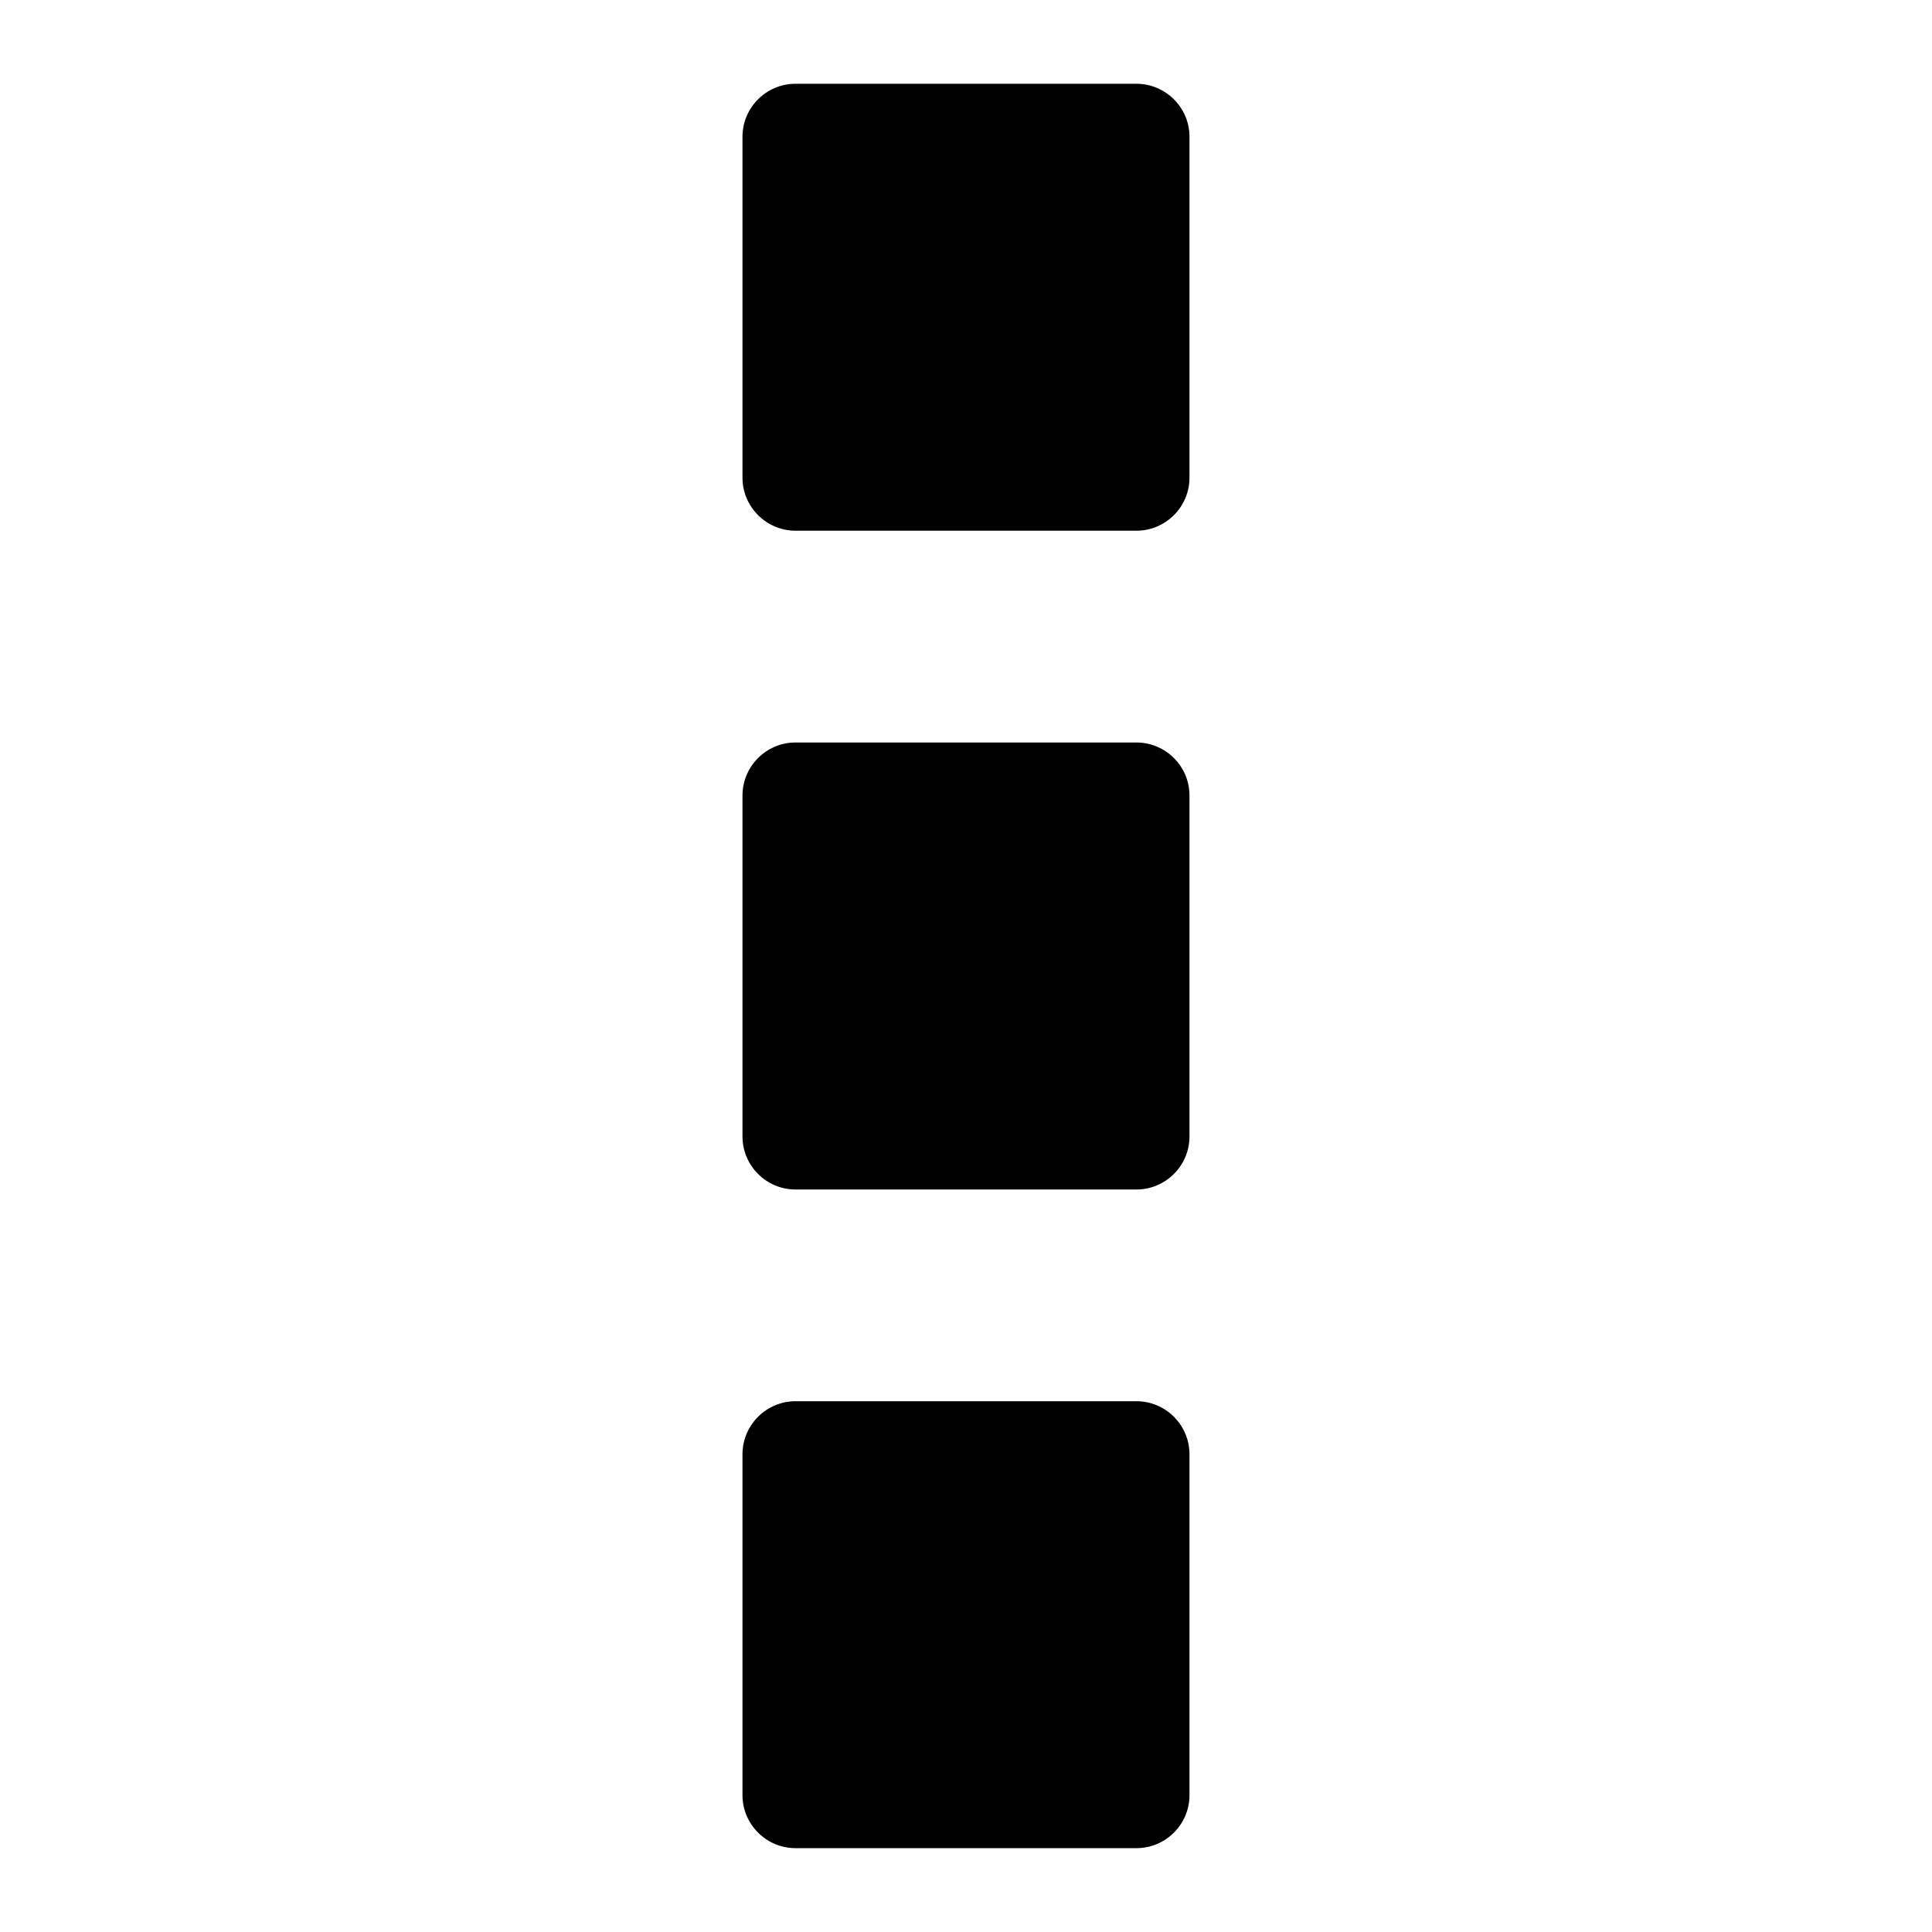
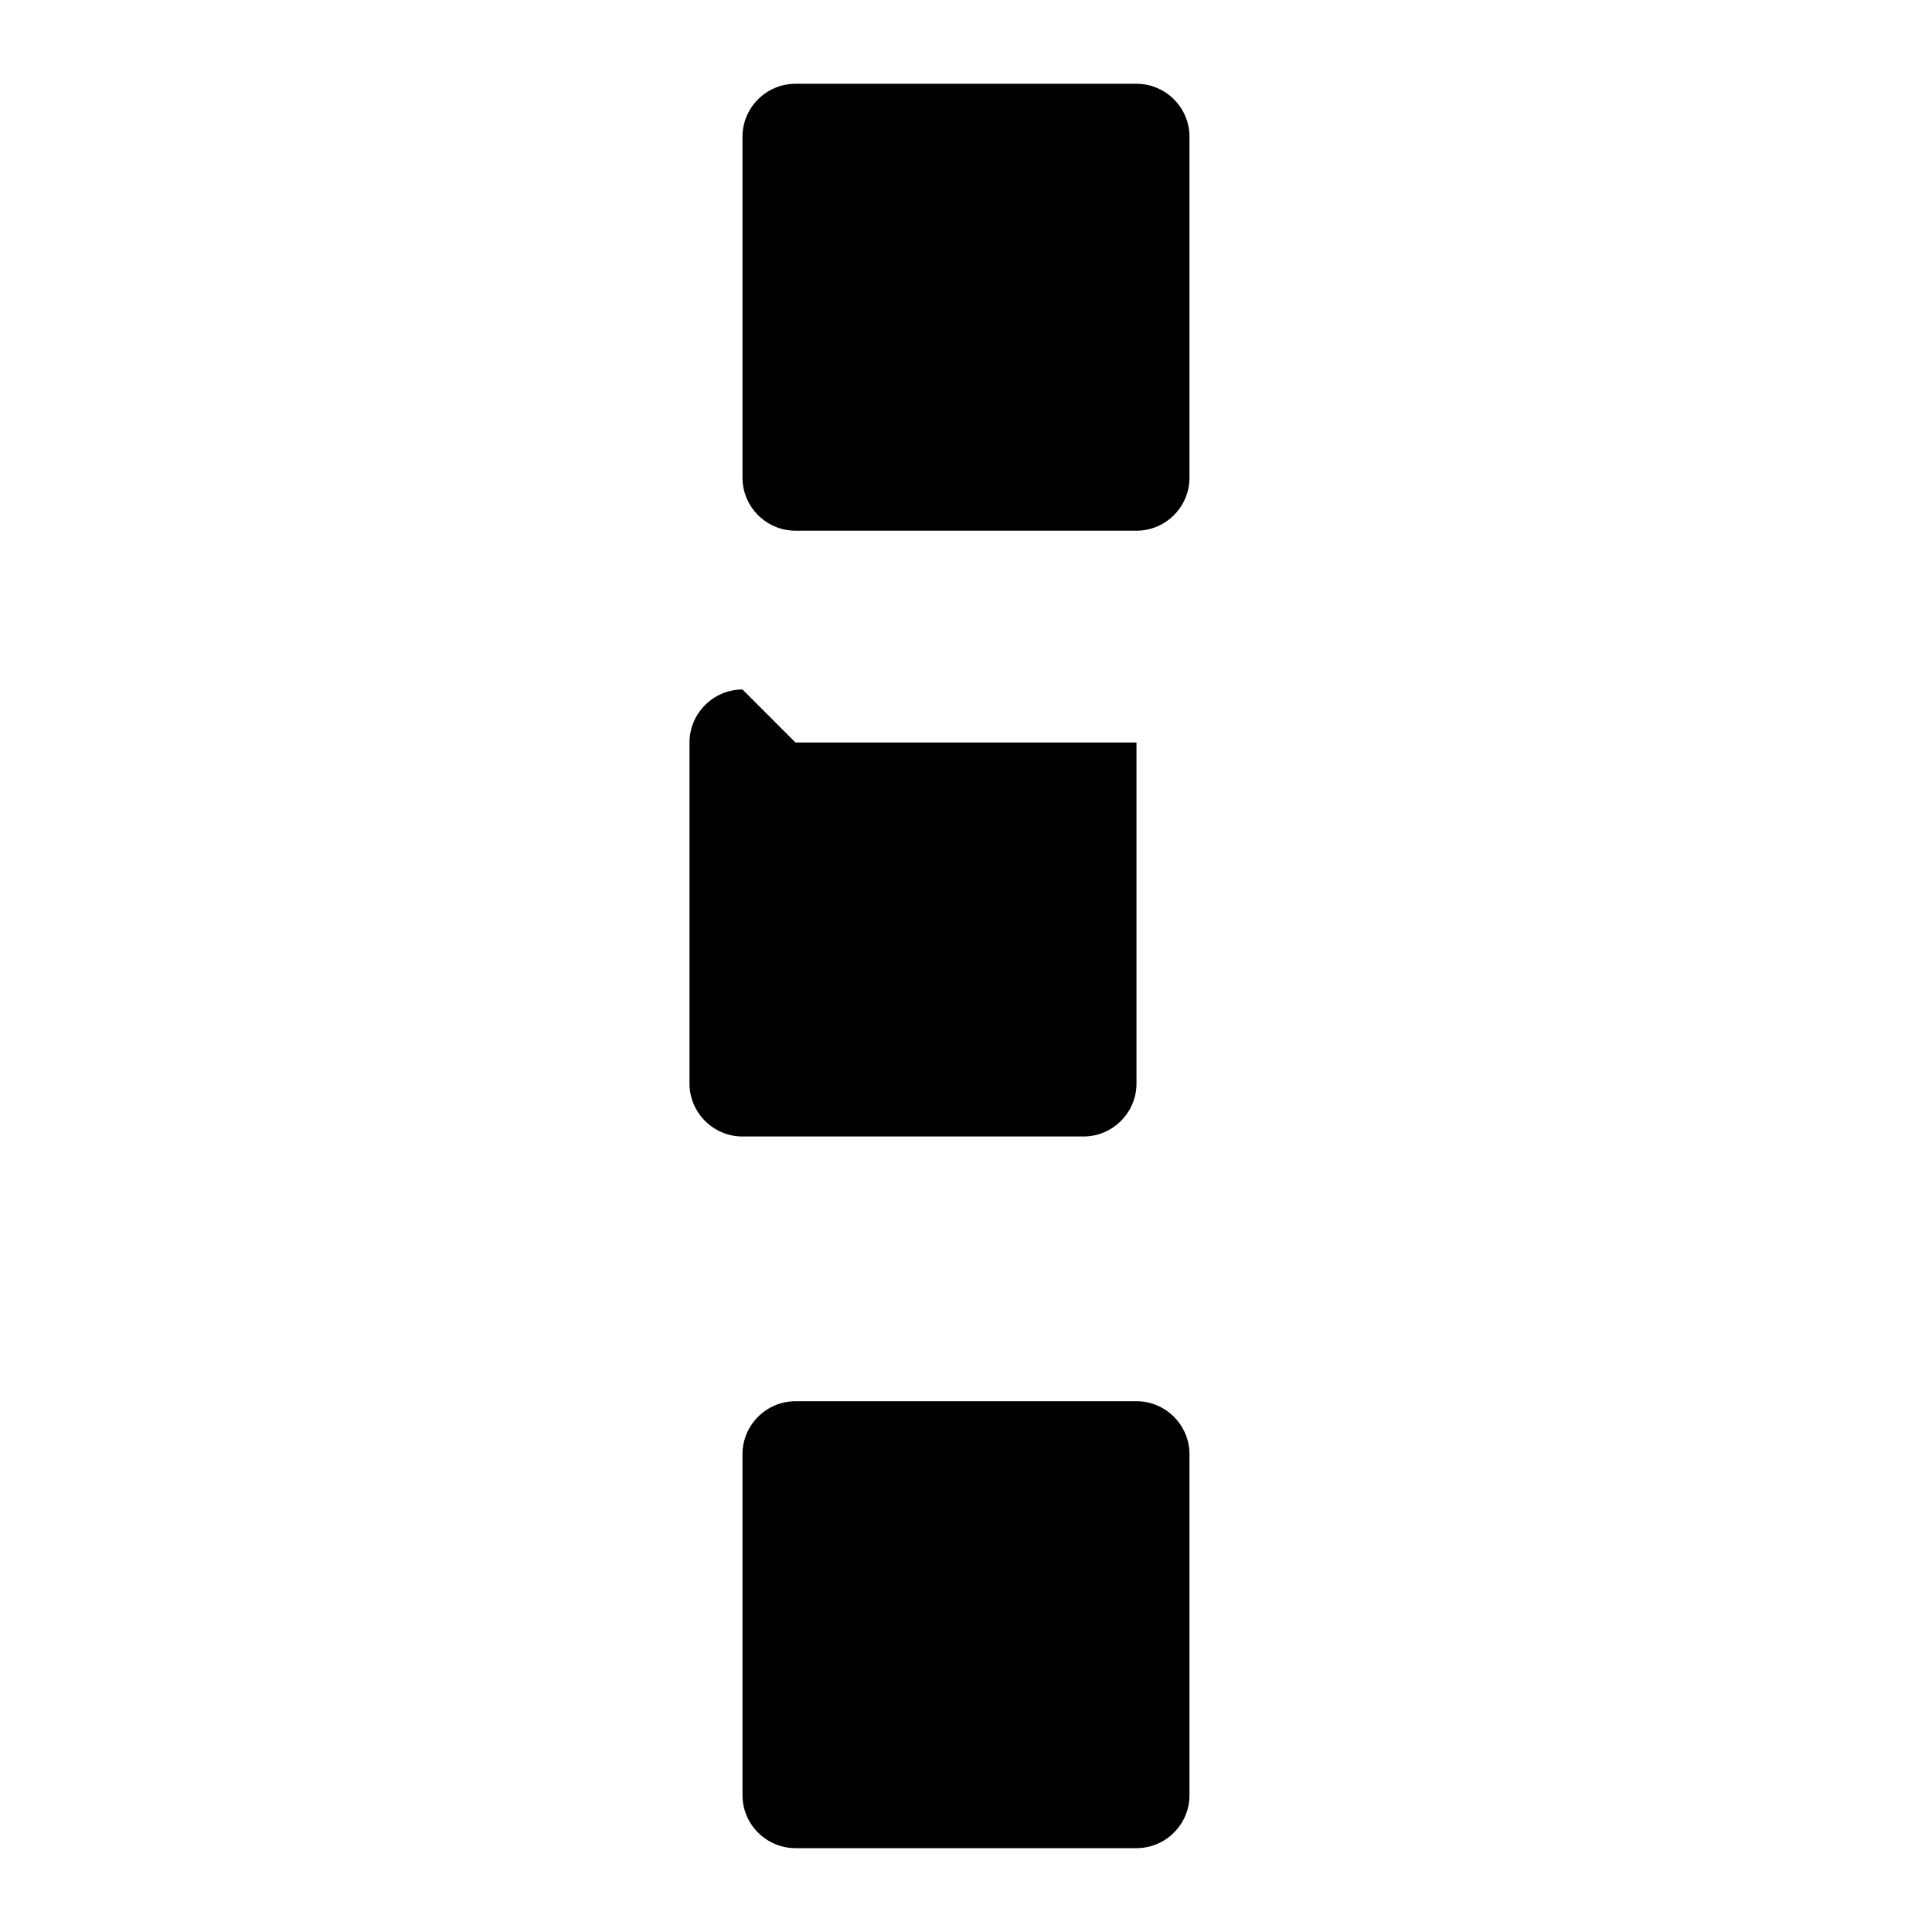
<svg xmlns="http://www.w3.org/2000/svg" fill="#000000" width="800px" height="800px" version="1.1" viewBox="144 144 512 512">
-   <path d="m354.81 166.2h90.371c7.723 0 14.043 6.316 14.043 14.027v90.371c0 7.723-6.316 14.043-14.043 14.043h-90.371c-7.723 0-14.043-6.316-14.043-14.043v-90.371c0-7.723 6.316-14.027 14.043-14.027zm0 174.57h90.371c7.723 0 14.043 6.316 14.043 14.043v90.371c0 7.723-6.316 14.043-14.043 14.043h-90.371c-7.723 0-14.043-6.316-14.043-14.043v-90.371c0-7.723 6.316-14.043 14.043-14.043zm0 174.57h90.371c7.723 0 14.043 6.316 14.043 14.043v90.371c0 7.723-6.316 14.027-14.043 14.027h-90.371c-7.723 0-14.043-6.316-14.043-14.027v-90.371c0-7.723 6.316-14.043 14.043-14.043z" fill-rule="evenodd" />
+   <path d="m354.81 166.2h90.371c7.723 0 14.043 6.316 14.043 14.027v90.371c0 7.723-6.316 14.043-14.043 14.043h-90.371c-7.723 0-14.043-6.316-14.043-14.043v-90.371c0-7.723 6.316-14.027 14.043-14.027zm0 174.57h90.371v90.371c0 7.723-6.316 14.043-14.043 14.043h-90.371c-7.723 0-14.043-6.316-14.043-14.043v-90.371c0-7.723 6.316-14.043 14.043-14.043zm0 174.57h90.371c7.723 0 14.043 6.316 14.043 14.043v90.371c0 7.723-6.316 14.027-14.043 14.027h-90.371c-7.723 0-14.043-6.316-14.043-14.027v-90.371c0-7.723 6.316-14.043 14.043-14.043z" fill-rule="evenodd" />
</svg>